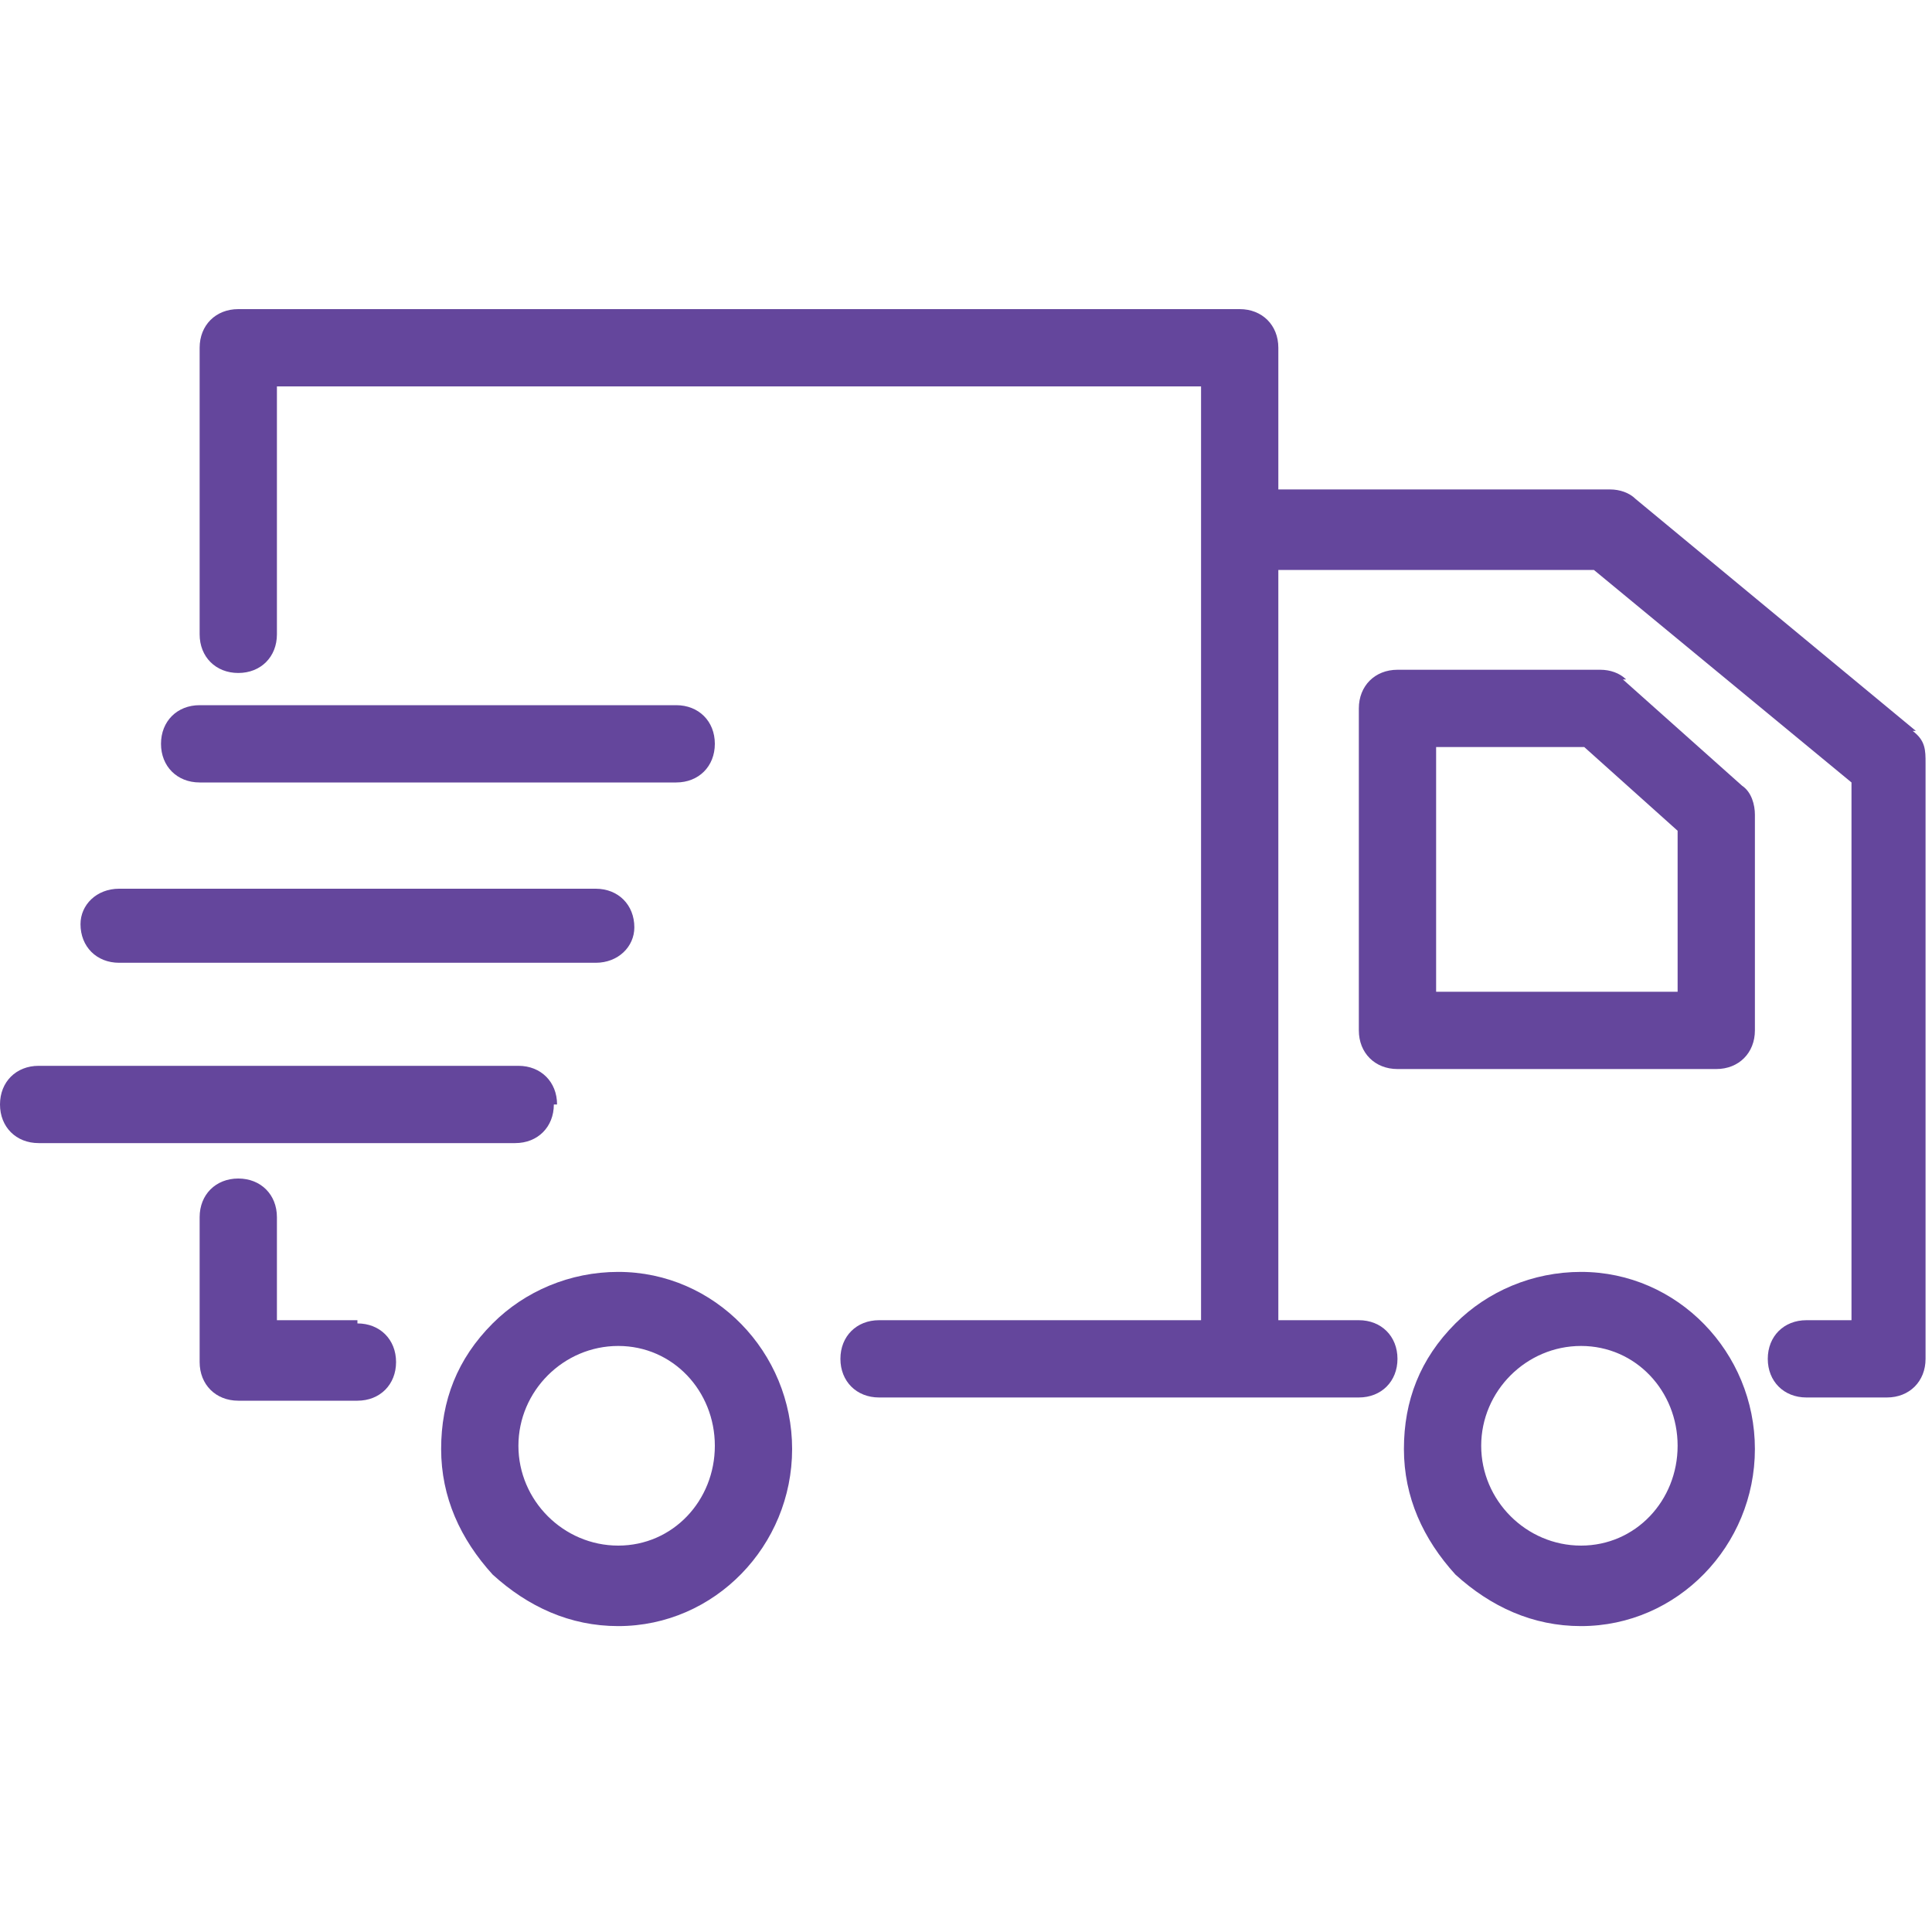
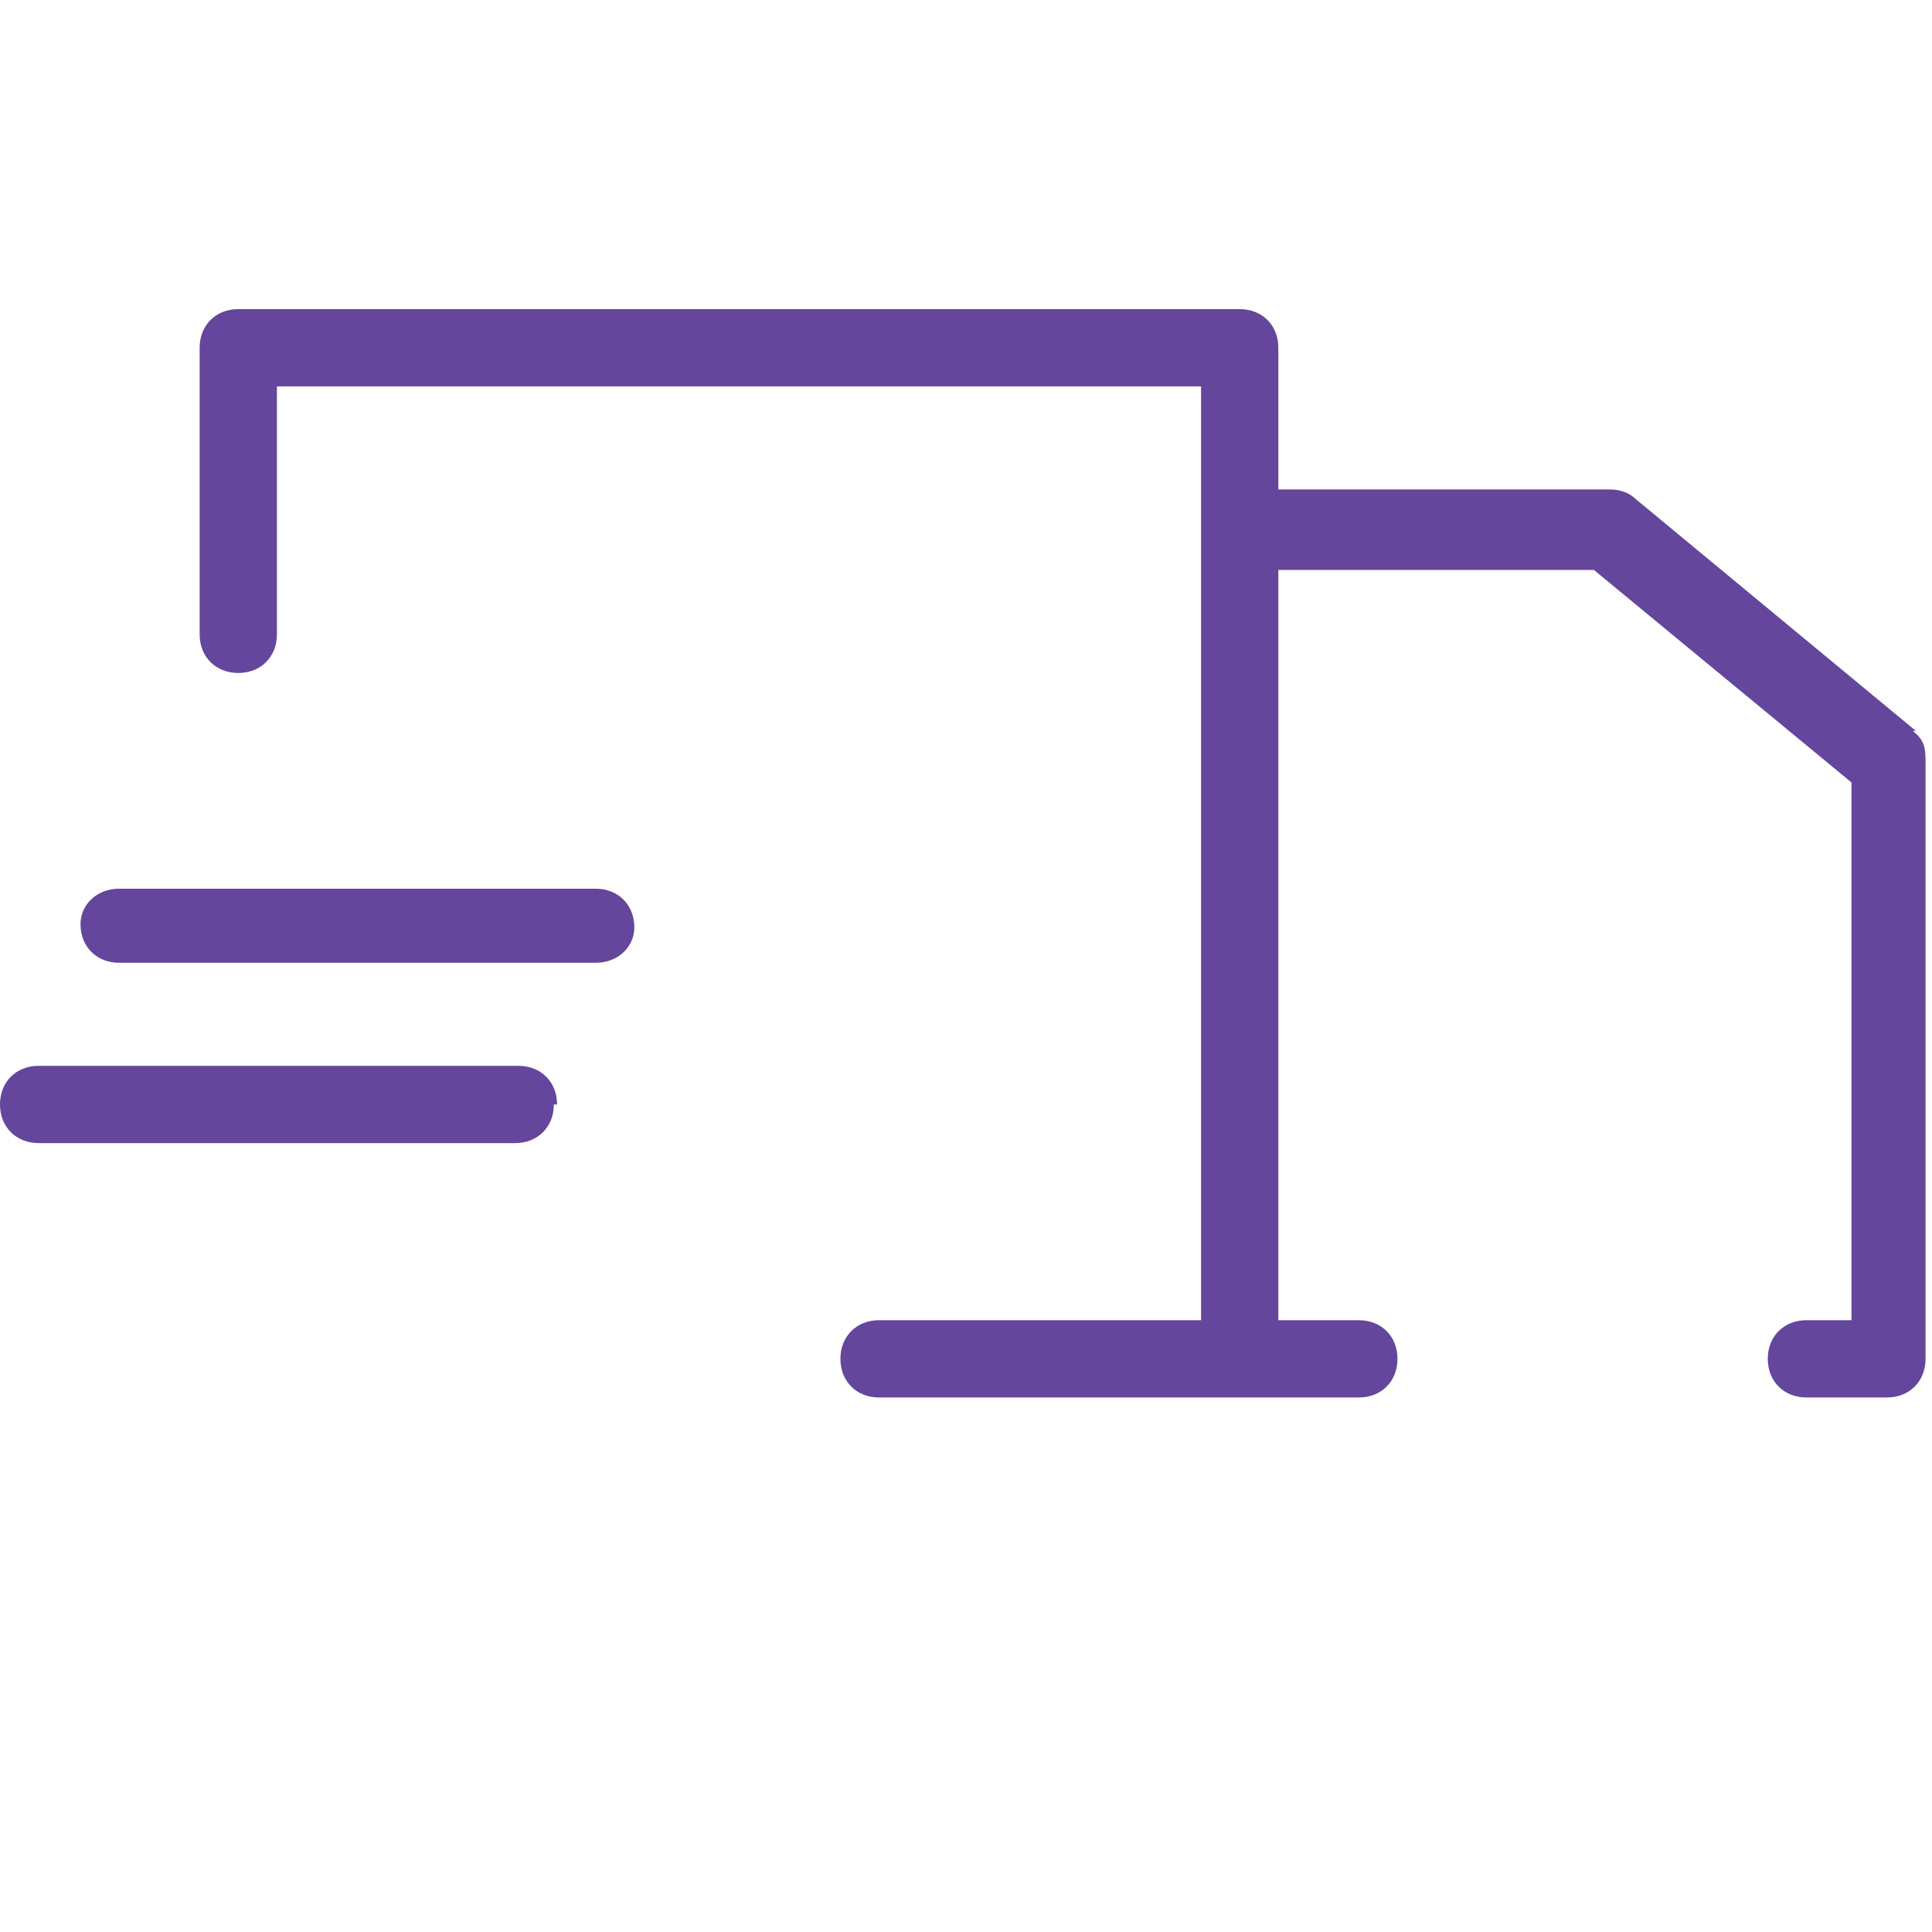
<svg xmlns="http://www.w3.org/2000/svg" viewBox="0 0 60 60" version="1.1" id="Layer_1">
  <defs>
    <style>
      .st0 {
        fill: #64469c;
      }
    </style>
  </defs>
-   <path d="M49.1,39.5c-1.5,0-2.9.6-3.9,1.6-1.1,1.1-1.6,2.4-1.6,3.9s.6,2.8,1.6,3.9c1.1,1,2.4,1.6,3.9,1.6,3,0,5.4-2.5,5.4-5.5s-2.4-5.5-5.4-5.5ZM49.1,48c-1.7,0-3.1-1.4-3.1-3.1s1.4-3.1,3.1-3.1,3,1.4,3,3.1-1.3,3.1-3,3.1Z" class="st0" />
-   <path d="M50.5,21.1c-.2-.2-.5-.3-.8-.3h-6.3c-.7,0-1.2.5-1.2,1.2v10c0,.7.5,1.2,1.2,1.2h9.9c.7,0,1.2-.5,1.2-1.2v-6.7c0-.3-.1-.7-.4-.9l-3.7-3.3ZM52.1,30.8h-7.5v-7.6h4.6l2.9,2.6v4.9Z" class="st0" />
-   <path d="M19.2,39.5c-1.5,0-2.9.6-3.9,1.6-1.1,1.1-1.6,2.4-1.6,3.9s.6,2.8,1.6,3.9c1.1,1,2.4,1.6,3.9,1.6,3,0,5.4-2.5,5.4-5.5s-2.4-5.5-5.4-5.5ZM19.2,48c-1.7,0-3.1-1.4-3.1-3.1s1.4-3.1,3.1-3.1,3,1.4,3,3.1-1.3,3.1-3,3.1Z" class="st0" />
-   <path d="M11.1,41h-2.5v-3.2c0-.7-.5-1.2-1.2-1.2s-1.2.5-1.2,1.2v4.5c0,.7.5,1.2,1.2,1.2h3.7c.7,0,1.2-.5,1.2-1.2s-.5-1.2-1.2-1.2Z" class="st0" />
  <path d="M17.3,34.3c0-.7-.5-1.2-1.2-1.2H1.2c-.7,0-1.2.5-1.2,1.2s.5,1.2,1.2,1.2h14.8c.7,0,1.2-.5,1.2-1.2Z" class="st0" />
  <path d="M3.7,29.9h14.8c.7,0,1.2-.5,1.2-1.1,0-.7-.5-1.2-1.2-1.2H3.7c-.7,0-1.2.5-1.2,1.1,0,.7.5,1.2,1.2,1.2Z" class="st0" />
-   <path d="M6.2,24.3h14.8c.7,0,1.2-.5,1.2-1.2s-.5-1.2-1.2-1.2H6.2c-.7,0-1.2.5-1.2,1.2s.5,1.2,1.2,1.2Z" class="st0" />
  <path d="M59.5,22.7h0l-8.7-7.2c-.2-.2-.5-.3-.8-.3h-10.3v-4.4c0-.7-.5-1.2-1.2-1.2H7.4c-.7,0-1.2.5-1.2,1.2v8.9c0,.7.5,1.2,1.2,1.2s1.2-.5,1.2-1.2v-7.7h28.7v29h-10c-.7,0-1.2.5-1.2,1.2s.5,1.2,1.2,1.2h14.9c.7,0,1.2-.5,1.2-1.2s-.5-1.2-1.2-1.2h-2.5v-23.3h9.8l8,6.6v16.7h-1.4c-.7,0-1.2.5-1.2,1.2s.5,1.2,1.2,1.2h2.5c.7,0,1.2-.5,1.2-1.2v-18.5c0-.4,0-.7-.4-1Z" class="st0" />
</svg>